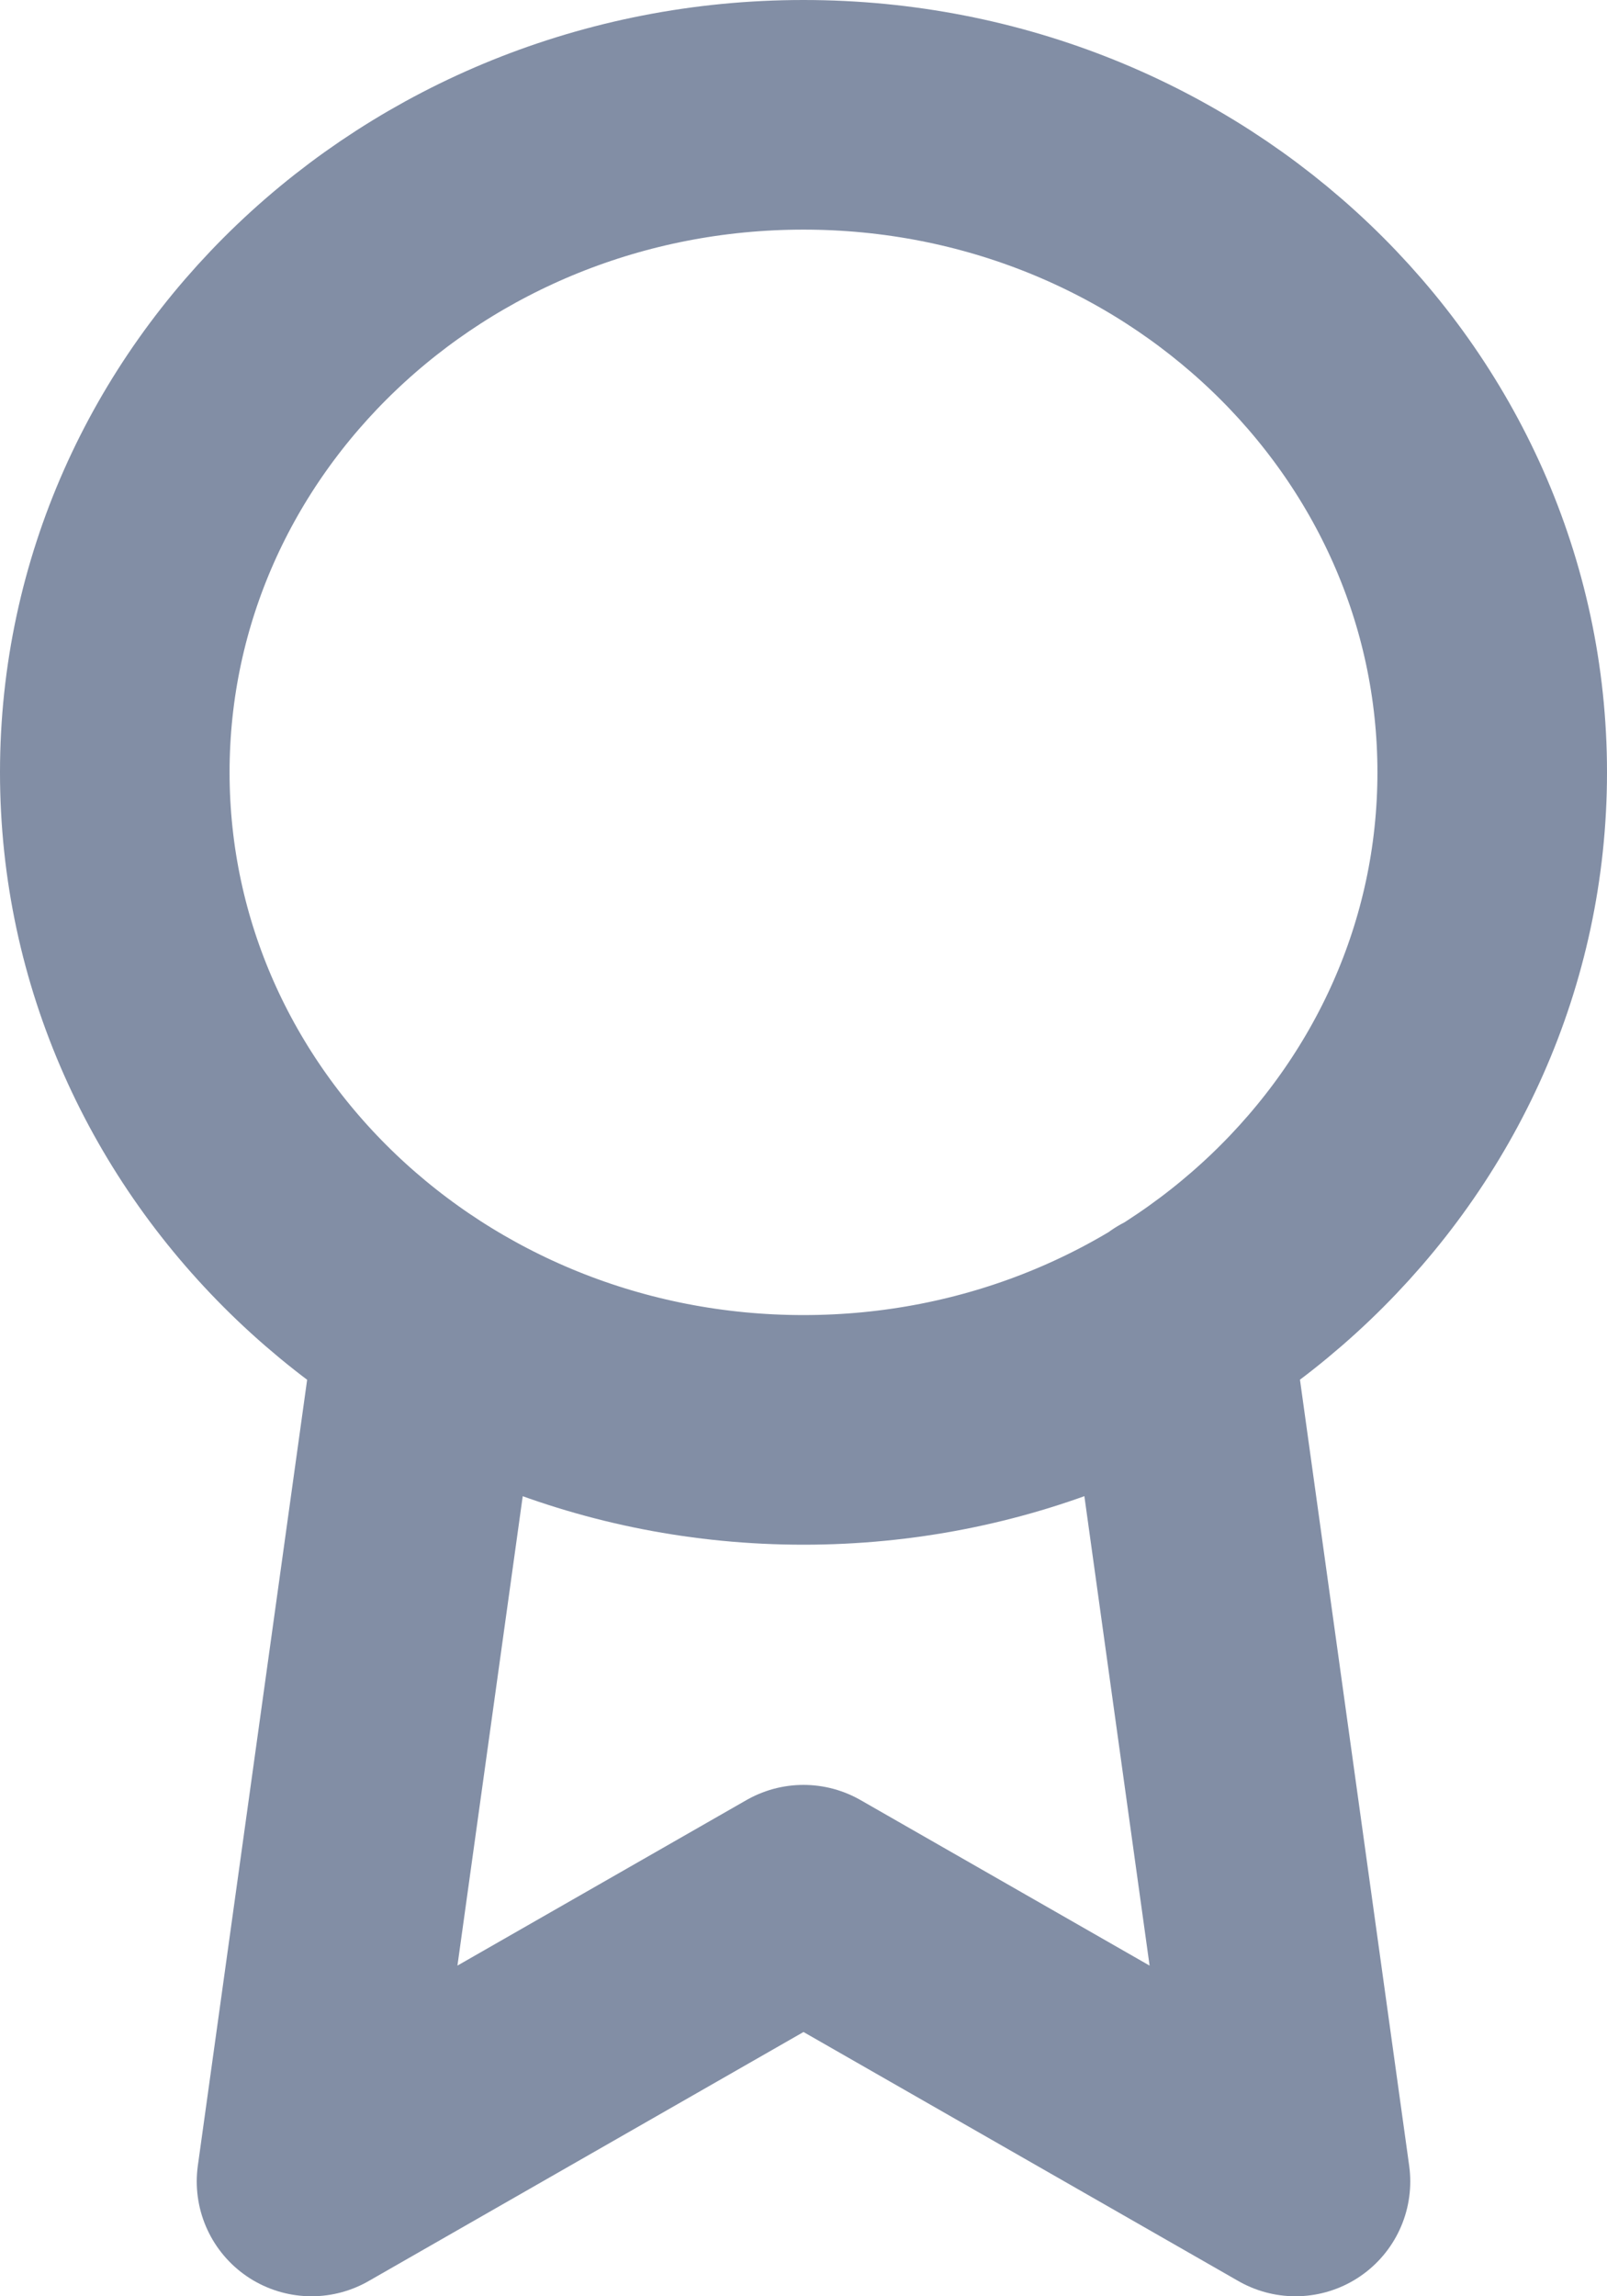
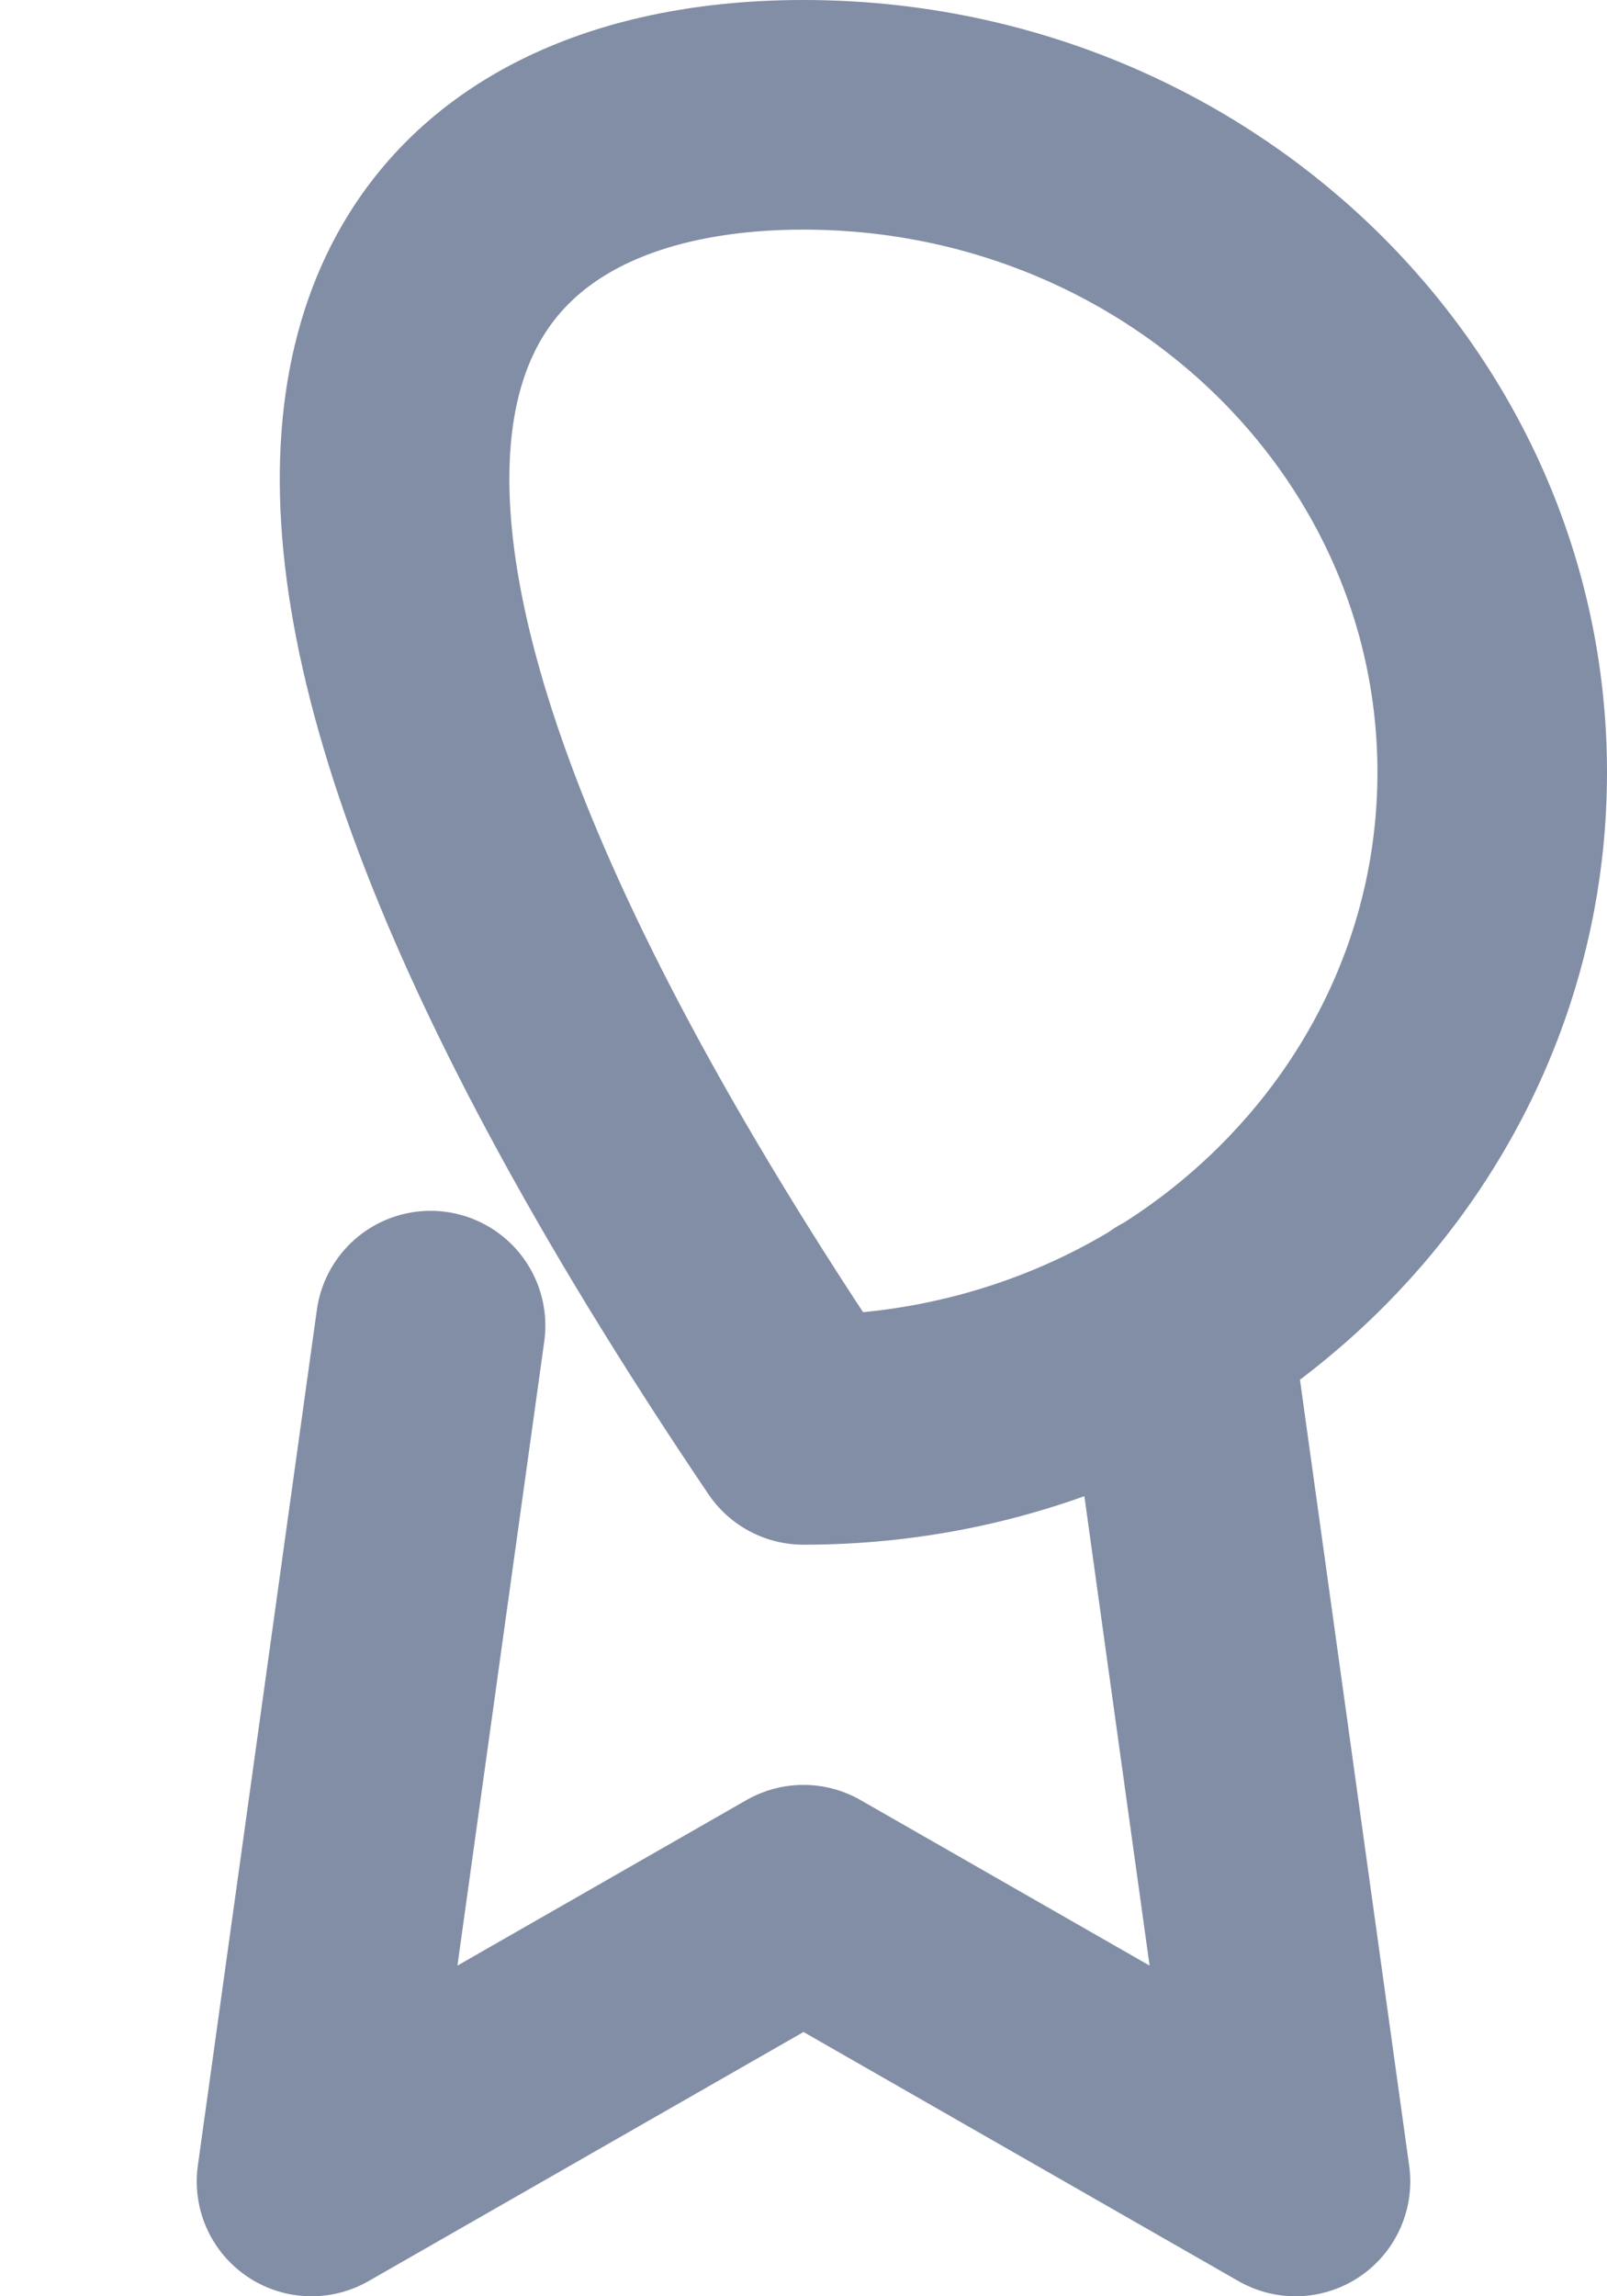
<svg xmlns="http://www.w3.org/2000/svg" width="14" height="20" viewBox="0 0 14 20" fill="none">
-   <path d="M3.751 11.546L2.714 19L7 16.546L11.286 19L10.249 11.538M13 6.727C13 9.89 10.314 12.454 7 12.454C3.686 12.454 1 9.89 1 6.727C1 3.564 3.686 1 7 1C10.314 1 13 3.564 13 6.727Z" stroke="#828EA5" stroke-width="2" stroke-linecap="round" stroke-linejoin="round" />
+   <path d="M3.751 11.546L2.714 19L7 16.546L11.286 19L10.249 11.538M13 6.727C13 9.89 10.314 12.454 7 12.454C1 3.564 3.686 1 7 1C10.314 1 13 3.564 13 6.727Z" stroke="#828EA5" stroke-width="2" stroke-linecap="round" stroke-linejoin="round" />
</svg>